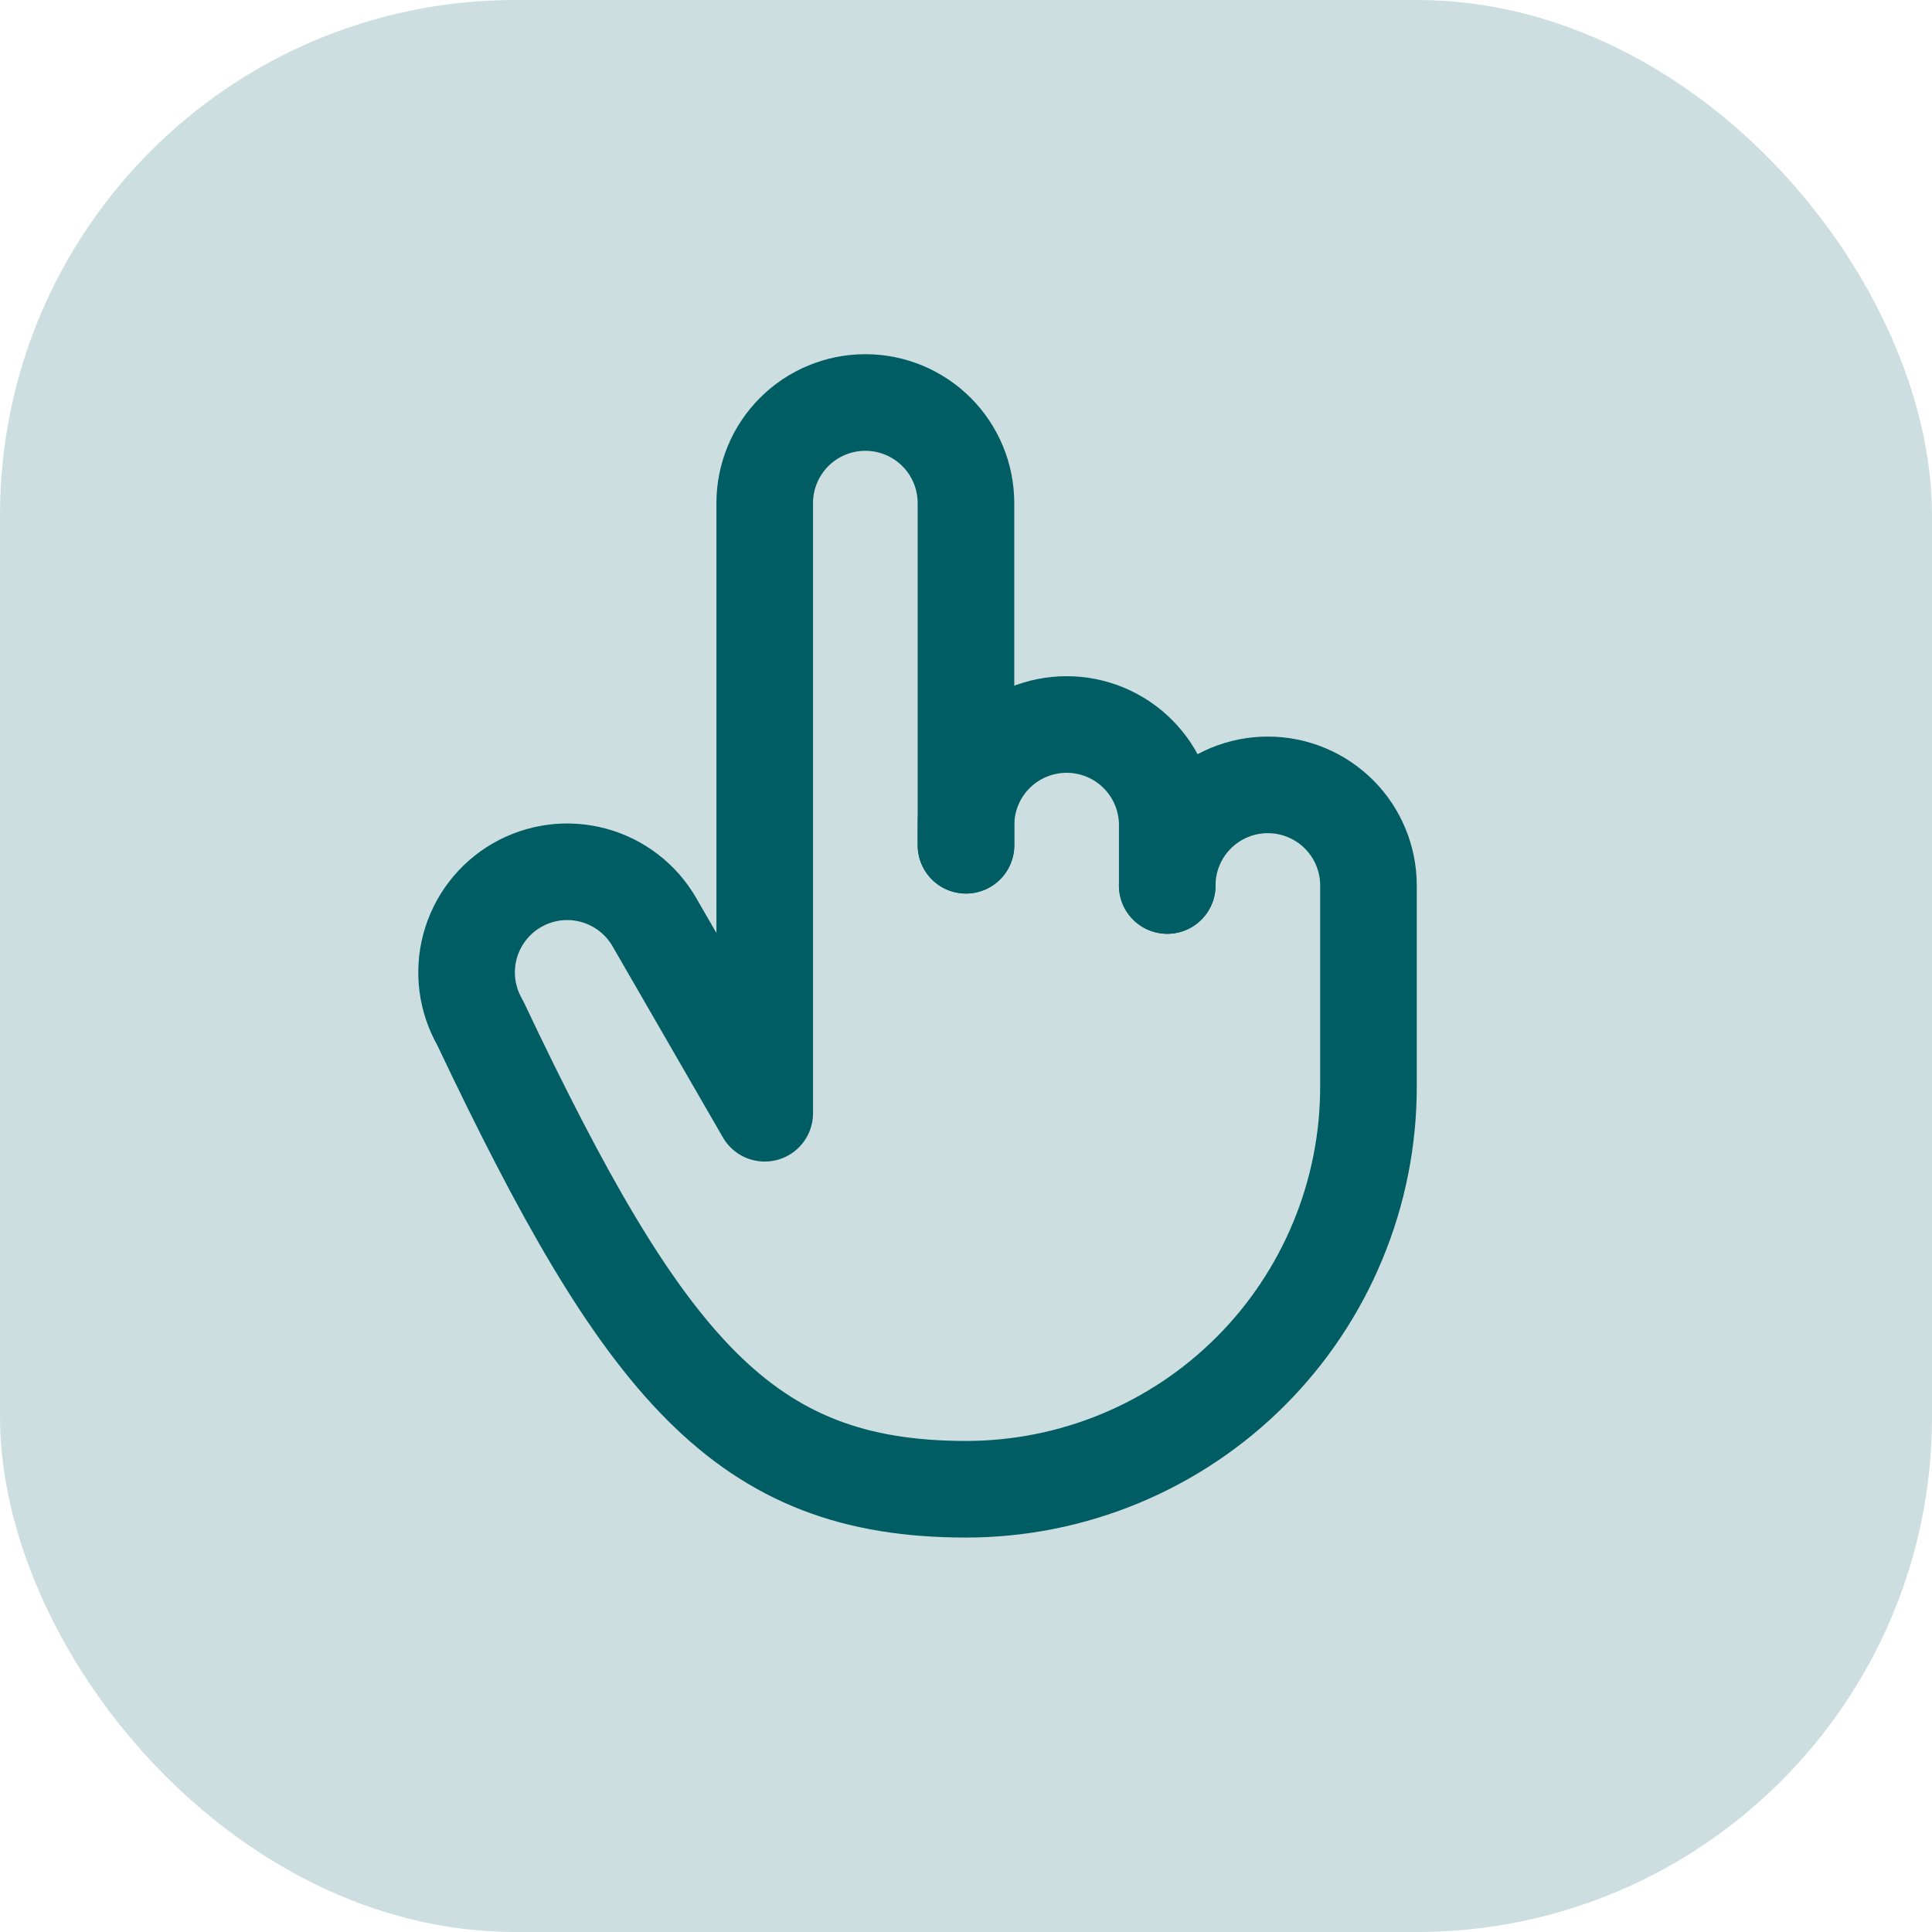
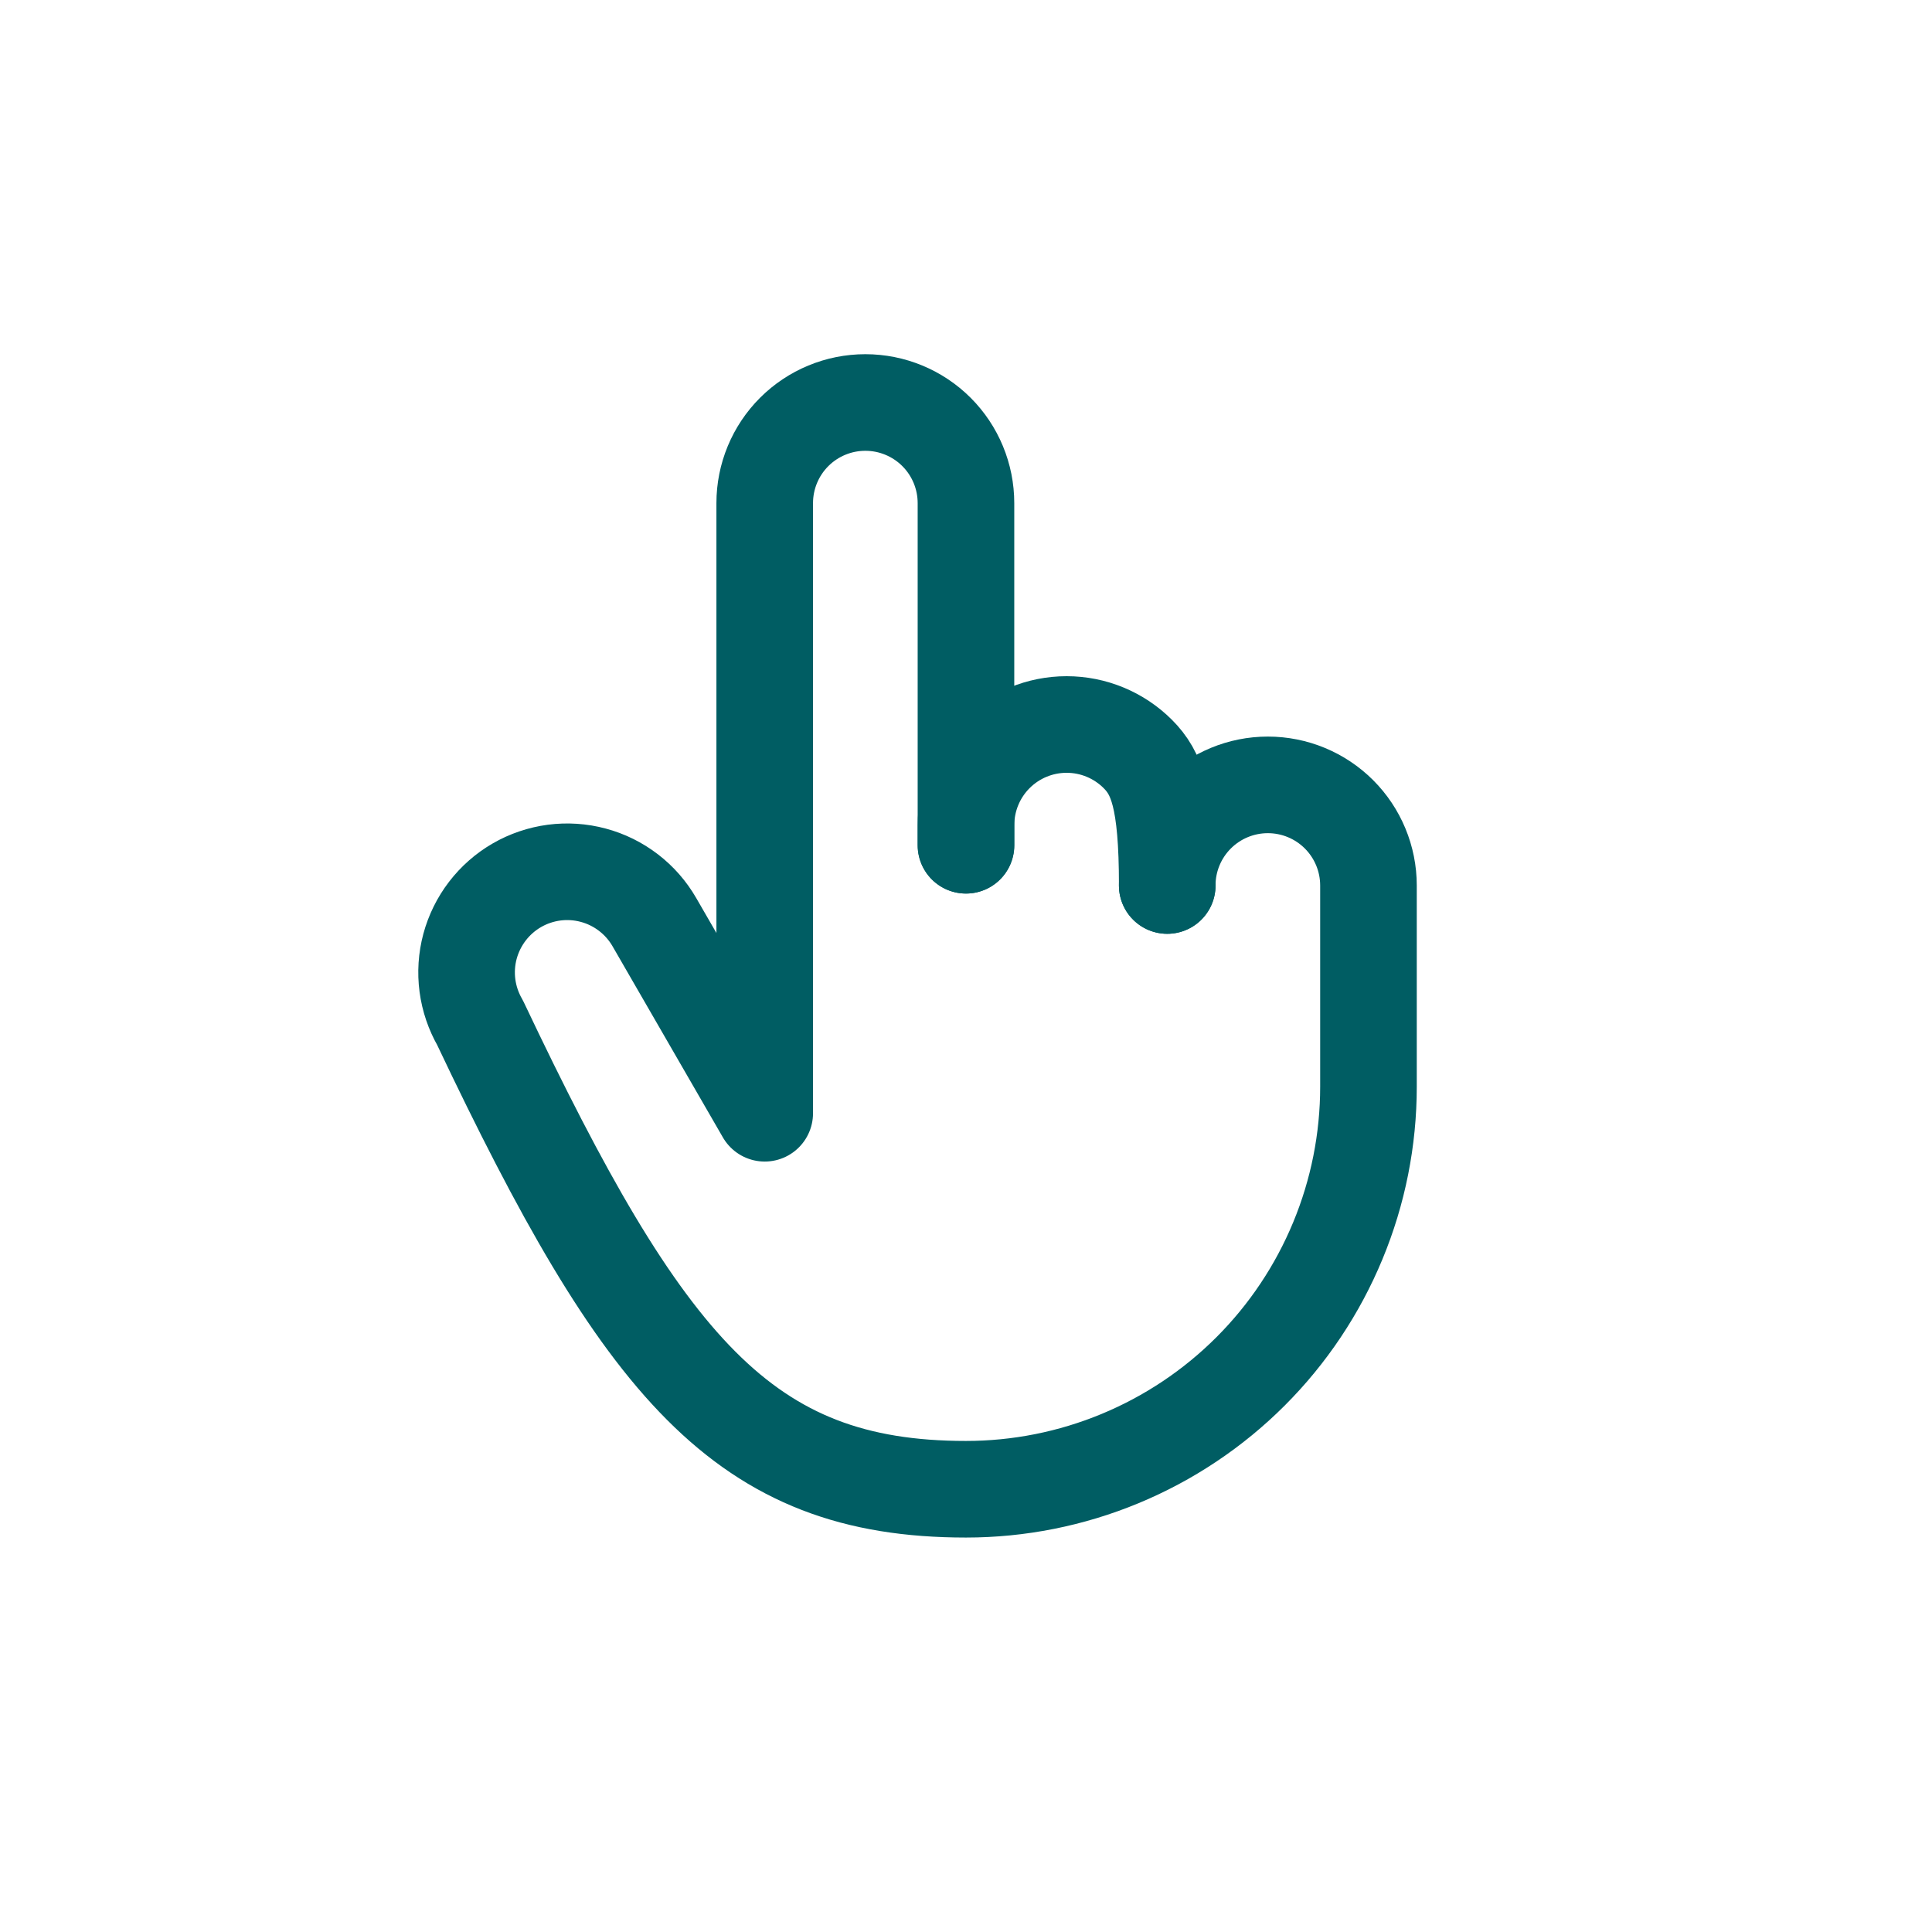
<svg xmlns="http://www.w3.org/2000/svg" width="60" height="60" viewBox="0 0 60 60" fill="none">
  <g id="Group 22 Copy 4">
-     <rect id="Rectangle Copy 27" opacity="0.2" width="60" height="60" rx="16" fill="#005D63" />
    <g id="hand-pointing">
      <path id="Vector" d="M29.999 26.25V15.625C29.999 14.796 29.67 14.001 29.084 13.415C28.498 12.829 27.703 12.5 26.874 12.5C26.045 12.5 25.25 12.829 24.664 13.415C24.078 14.001 23.749 14.796 23.749 15.625V34.573L20.323 28.639C20.118 28.283 19.845 27.971 19.519 27.721C19.194 27.471 18.822 27.287 18.425 27.181C18.029 27.074 17.615 27.047 17.208 27.1C16.801 27.154 16.408 27.287 16.053 27.492C15.697 27.698 15.386 27.971 15.136 28.297C14.886 28.623 14.703 28.995 14.596 29.391C14.49 29.788 14.463 30.201 14.517 30.609C14.571 31.016 14.705 31.408 14.91 31.764C19.999 42.5 23.096 46.25 29.999 46.25C31.641 46.25 33.266 45.927 34.783 45.298C36.299 44.67 37.677 43.75 38.838 42.589C39.999 41.428 40.919 40.05 41.547 38.533C42.176 37.017 42.499 35.392 42.499 33.75V27.5C42.499 26.671 42.17 25.876 41.584 25.29C40.998 24.704 40.203 24.375 39.374 24.375C38.545 24.375 37.75 24.704 37.164 25.29C36.578 25.876 36.249 26.671 36.249 27.5" stroke="#005D63" stroke-width="3" stroke-linecap="round" stroke-linejoin="round" />
-       <path id="Vector_2" d="M36.25 27.5V25.625C36.25 24.796 35.921 24.001 35.335 23.415C34.749 22.829 33.954 22.5 33.125 22.5C32.296 22.5 31.501 22.829 30.915 23.415C30.329 24.001 30 24.796 30 25.625V26.25" stroke="#005D63" stroke-width="3" stroke-linecap="round" stroke-linejoin="round" />
+       <path id="Vector_2" d="M36.25 27.5C36.25 24.796 35.921 24.001 35.335 23.415C34.749 22.829 33.954 22.5 33.125 22.5C32.296 22.5 31.501 22.829 30.915 23.415C30.329 24.001 30 24.796 30 25.625V26.25" stroke="#005D63" stroke-width="3" stroke-linecap="round" stroke-linejoin="round" />
    </g>
  </g>
</svg>